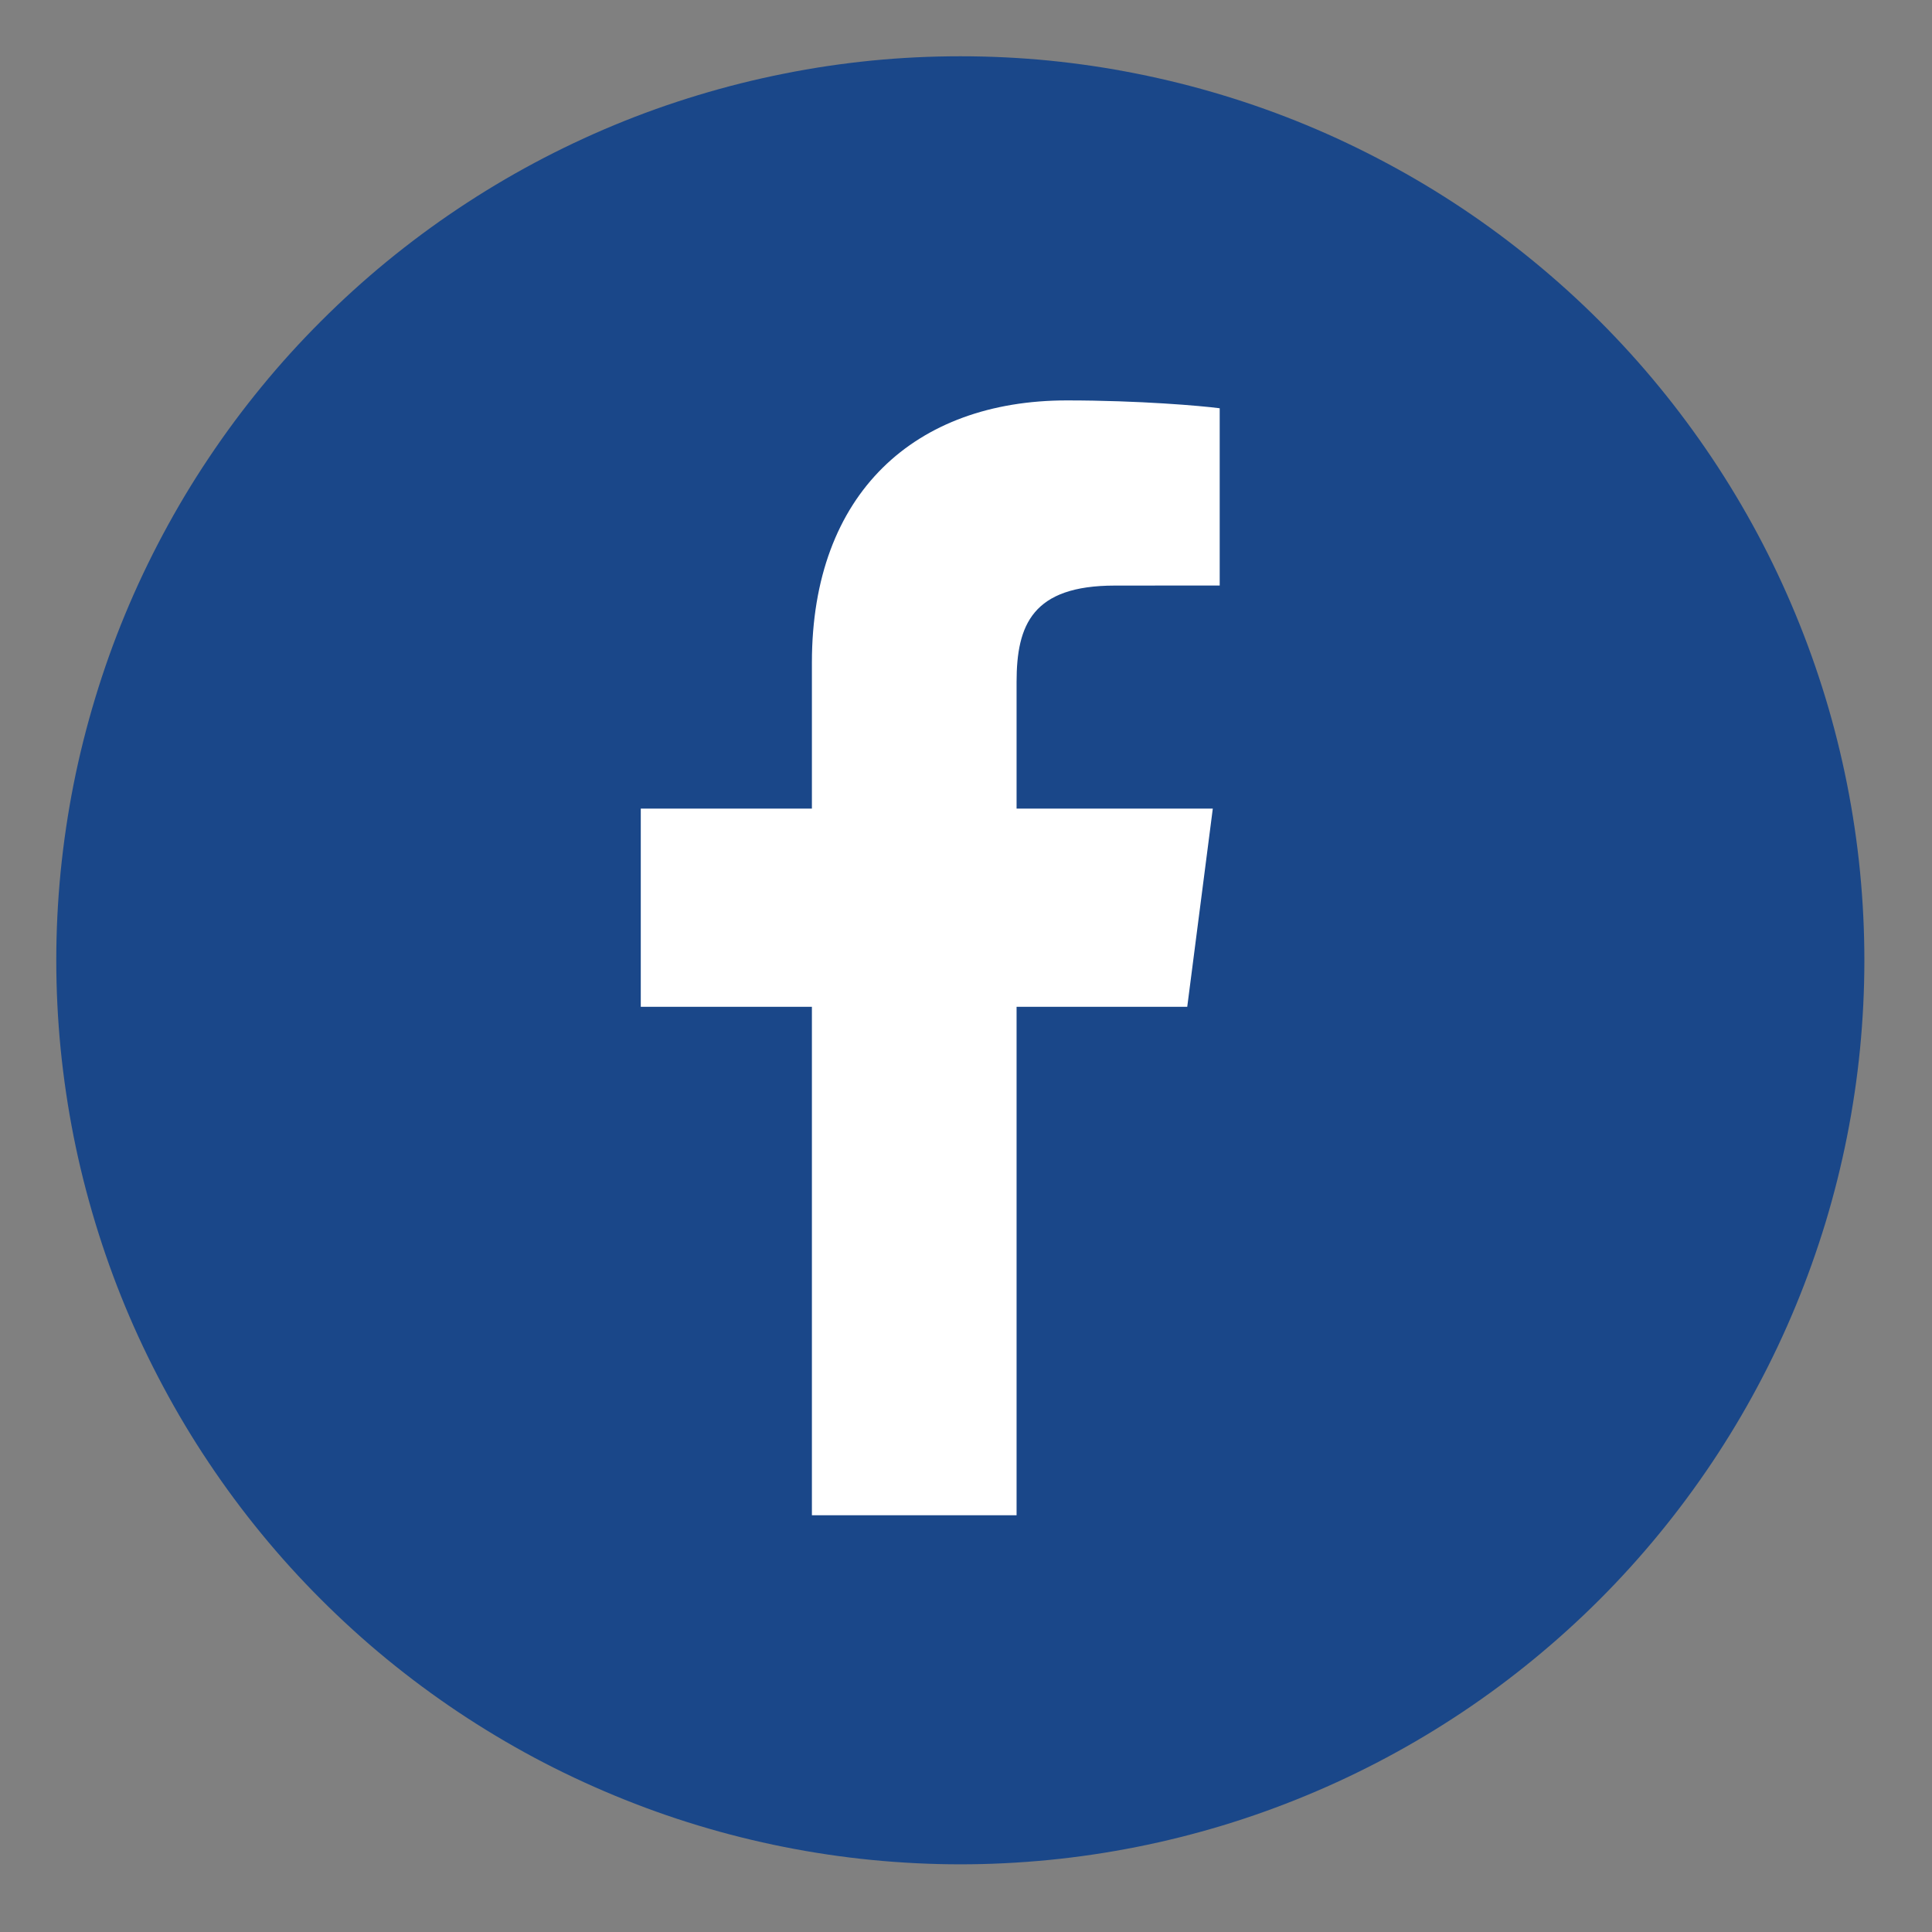
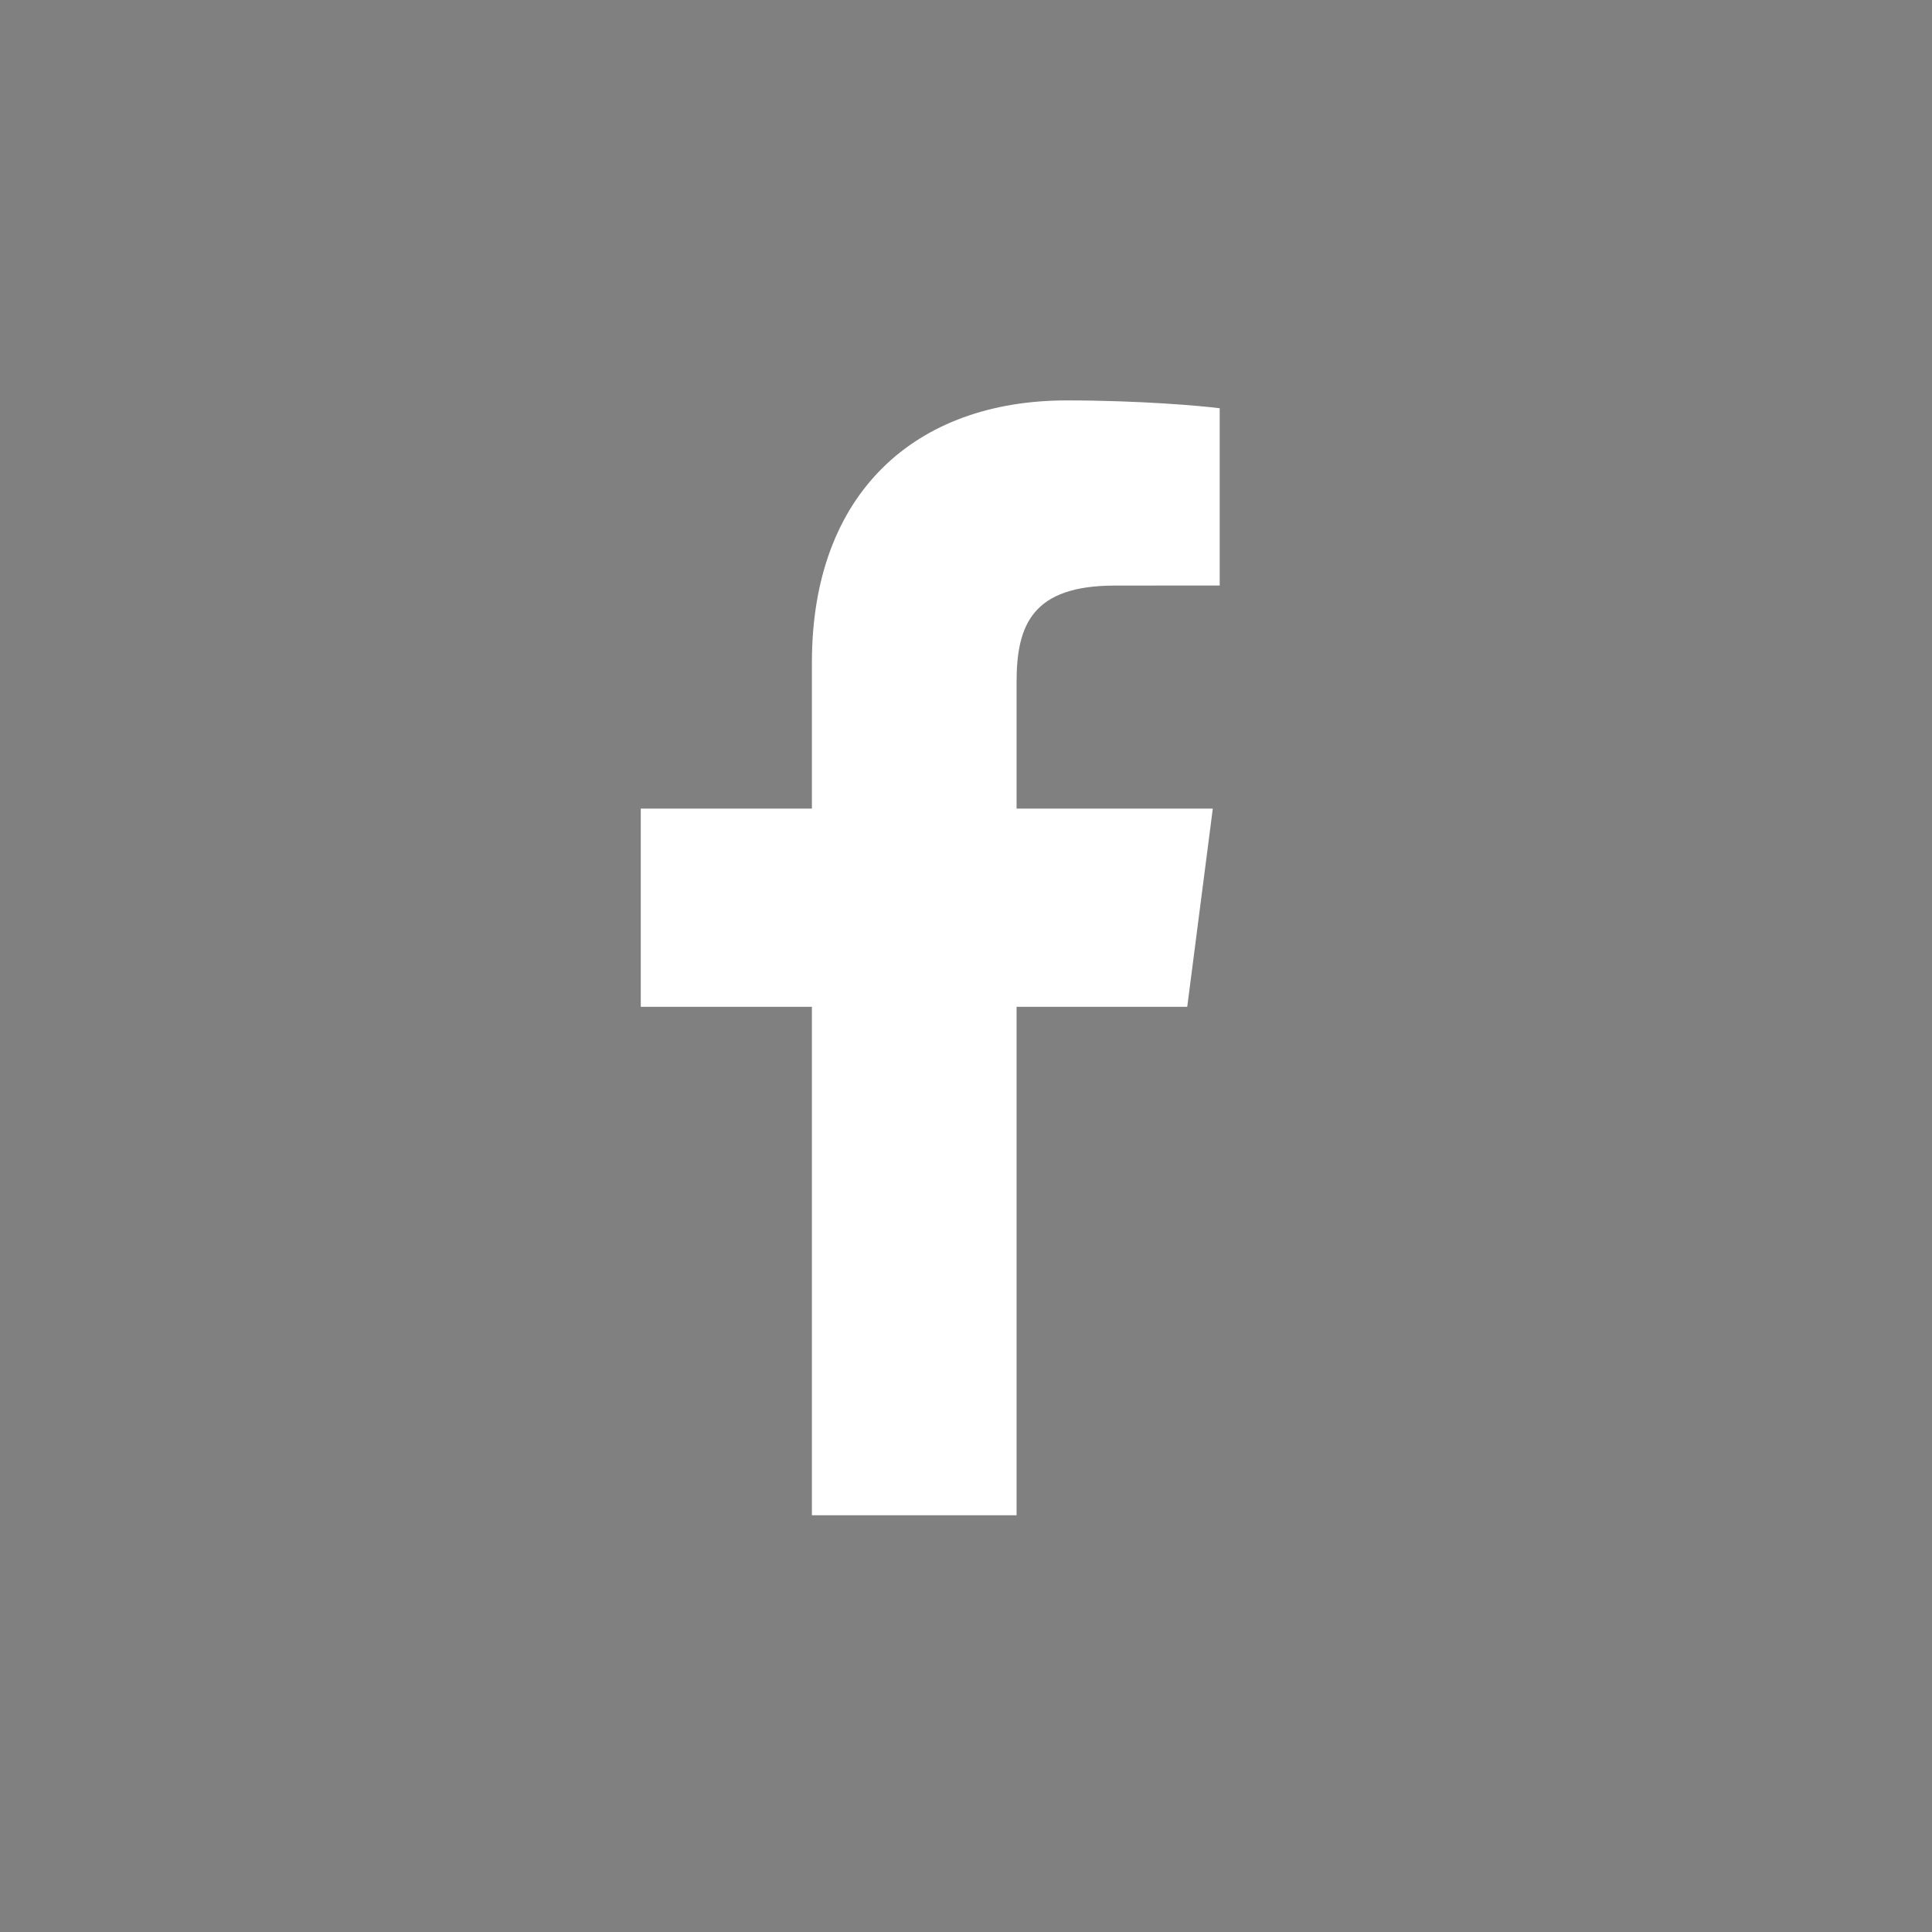
<svg xmlns="http://www.w3.org/2000/svg" width="150" zoomAndPan="magnify" viewBox="0 0 112.5 112.5" height="150" preserveAspectRatio="xMidYMid meet" version="1.0">
  <rect x="0" y="0" width="112.5" height="112.5" fill="#808080" stroke="none" />
  <defs>
    <clipPath id="0094406f07">
-       <path d="M 3.273 3.273 L 108.559 3.273 L 108.559 108.559 L 3.273 108.559 Z M 3.273 3.273 " clip-rule="nonzero" />
-     </clipPath>
+       </clipPath>
  </defs>
  <g clip-path="url(#0094406f07)">
-     <path fill="#1a4789" d="M 108.562 55.918 C 108.562 57.641 108.477 59.359 108.309 61.078 C 108.141 62.793 107.887 64.496 107.551 66.188 C 107.215 67.879 106.797 69.547 106.297 71.199 C 105.793 72.848 105.215 74.469 104.555 76.062 C 103.895 77.656 103.16 79.211 102.348 80.73 C 101.535 82.254 100.648 83.73 99.691 85.164 C 98.73 86.598 97.707 87.98 96.613 89.312 C 95.52 90.645 94.363 91.922 93.145 93.141 C 91.926 94.359 90.648 95.516 89.316 96.609 C 87.984 97.703 86.602 98.73 85.168 99.688 C 83.734 100.645 82.258 101.531 80.734 102.344 C 79.215 103.156 77.66 103.891 76.066 104.551 C 74.473 105.211 72.852 105.793 71.203 106.293 C 69.551 106.793 67.883 107.211 66.191 107.547 C 64.5 107.883 62.797 108.137 61.082 108.305 C 59.363 108.473 57.645 108.559 55.922 108.559 C 54.195 108.559 52.477 108.473 50.762 108.305 C 49.043 108.137 47.34 107.883 45.652 107.547 C 43.961 107.211 42.289 106.793 40.641 106.293 C 38.988 105.793 37.367 105.211 35.777 104.551 C 34.184 103.891 32.625 103.156 31.105 102.344 C 29.586 101.531 28.109 100.645 26.676 99.688 C 25.242 98.73 23.859 97.703 22.523 96.609 C 21.191 95.516 19.918 94.359 18.699 93.141 C 17.477 91.922 16.32 90.645 15.227 89.312 C 14.133 87.98 13.109 86.598 12.152 85.164 C 11.191 83.73 10.309 82.254 9.496 80.73 C 8.684 79.211 7.945 77.656 7.285 76.062 C 6.625 74.469 6.047 72.848 5.547 71.199 C 5.047 69.547 4.625 67.879 4.289 66.188 C 3.953 64.496 3.703 62.793 3.531 61.078 C 3.363 59.359 3.277 57.641 3.277 55.918 C 3.277 54.191 3.363 52.473 3.531 50.758 C 3.703 49.043 3.953 47.34 4.289 45.648 C 4.625 43.957 5.047 42.285 5.547 40.637 C 6.047 38.984 6.625 37.363 7.285 35.773 C 7.945 34.18 8.684 32.621 9.496 31.102 C 10.309 29.582 11.191 28.105 12.152 26.672 C 13.109 25.238 14.133 23.855 15.227 22.523 C 16.32 21.188 17.477 19.914 18.699 18.695 C 19.918 17.477 21.191 16.32 22.523 15.227 C 23.859 14.133 25.242 13.105 26.676 12.148 C 28.109 11.191 29.586 10.305 31.105 9.492 C 32.625 8.68 34.184 7.941 35.777 7.281 C 37.367 6.621 38.988 6.043 40.641 5.543 C 42.289 5.043 43.961 4.625 45.652 4.289 C 47.34 3.949 49.043 3.699 50.762 3.527 C 52.477 3.359 54.195 3.277 55.922 3.277 C 57.645 3.277 59.363 3.359 61.082 3.527 C 62.797 3.699 64.5 3.949 66.191 4.289 C 67.883 4.625 69.551 5.043 71.203 5.543 C 72.852 6.043 74.473 6.621 76.066 7.281 C 77.66 7.941 79.215 8.68 80.734 9.492 C 82.258 10.305 83.734 11.191 85.168 12.148 C 86.602 13.105 87.984 14.133 89.316 15.227 C 90.648 16.32 91.926 17.477 93.145 18.695 C 94.363 19.914 95.52 21.188 96.613 22.523 C 97.707 23.855 98.73 25.238 99.691 26.672 C 100.648 28.105 101.535 29.582 102.348 31.102 C 103.16 32.621 103.895 34.18 104.555 35.773 C 105.215 37.363 105.793 38.984 106.297 40.637 C 106.797 42.285 107.215 43.957 107.551 45.648 C 107.887 47.34 108.141 49.043 108.309 50.758 C 108.477 52.473 108.562 54.191 108.562 55.918 Z M 108.562 55.918 " fill-opacity="1" fill-rule="nonzero" />
-   </g>
+     </g>
  <path fill="#ffffff" d="M 69.133 58.625 L 70.621 47.086 L 59.195 47.086 L 59.195 39.715 C 59.195 36.375 60.125 34.098 64.918 34.098 L 71.023 34.094 L 71.023 23.773 C 69.969 23.633 66.344 23.316 62.121 23.316 C 53.309 23.316 47.277 28.699 47.277 38.574 L 47.277 47.086 L 37.312 47.086 L 37.312 58.625 L 47.277 58.625 L 47.277 88.234 L 59.195 88.234 L 59.195 58.625 Z M 69.133 58.625 " fill-opacity="1" fill-rule="nonzero" />
</svg>